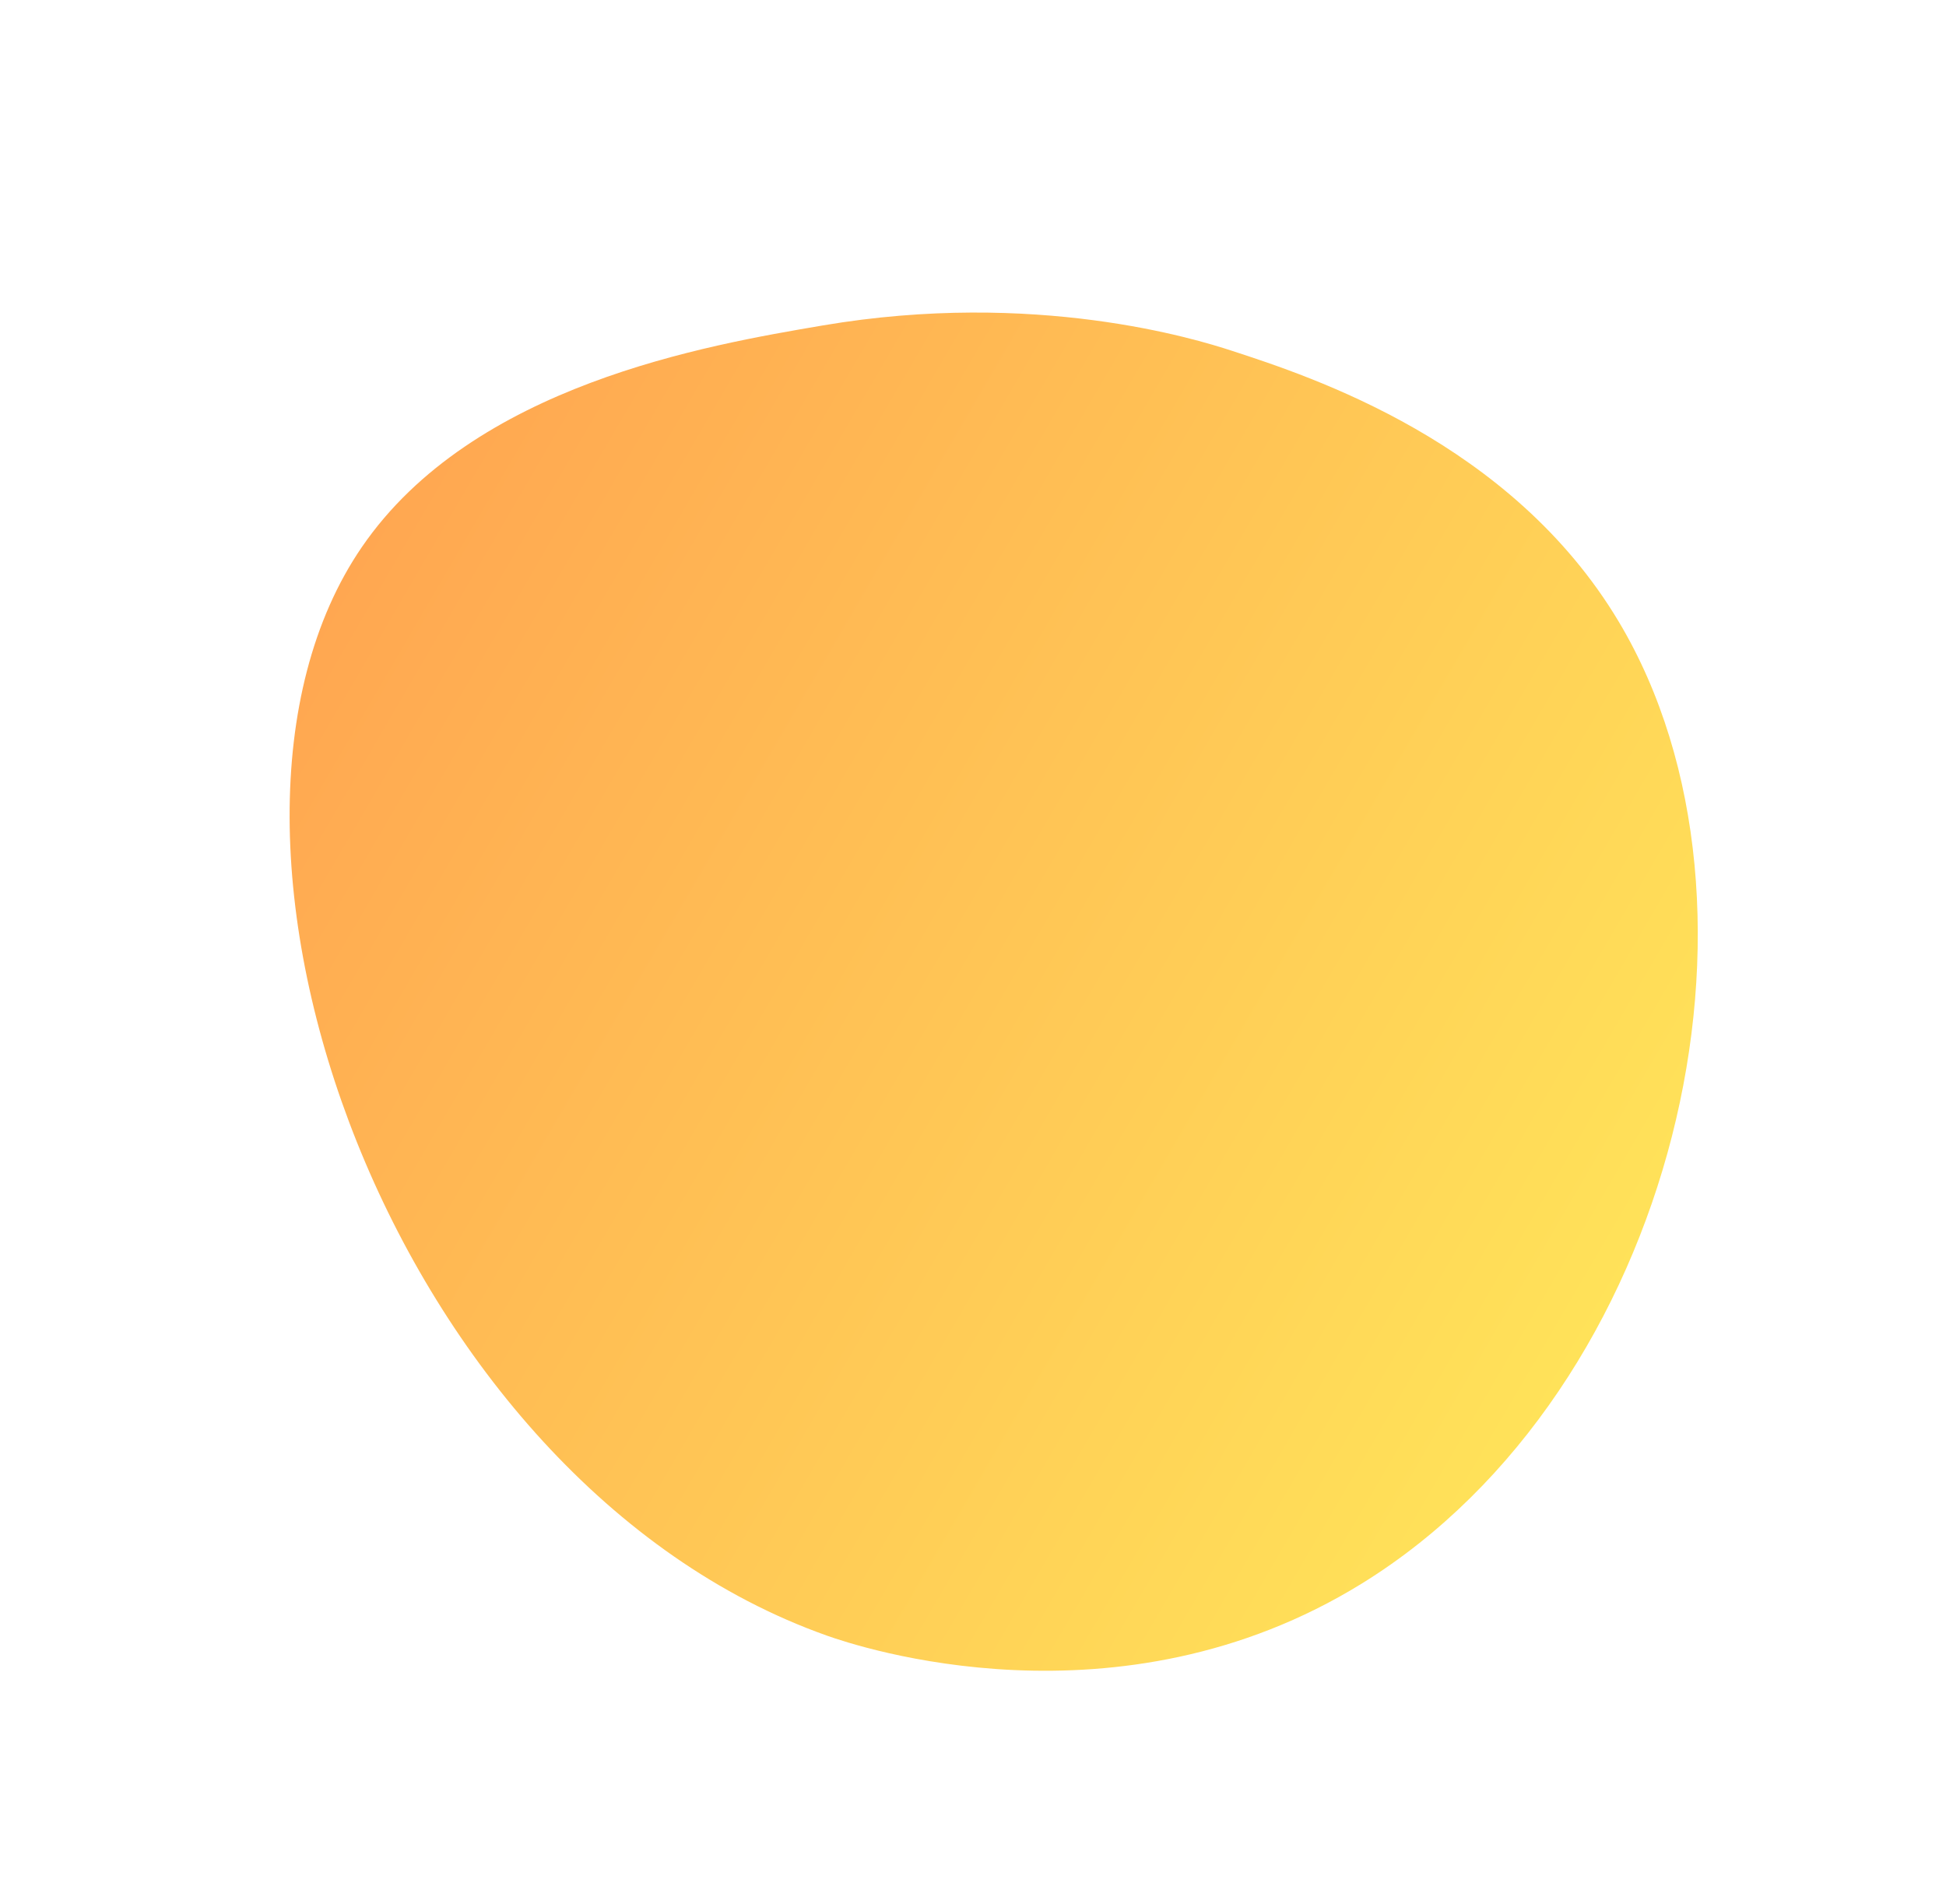
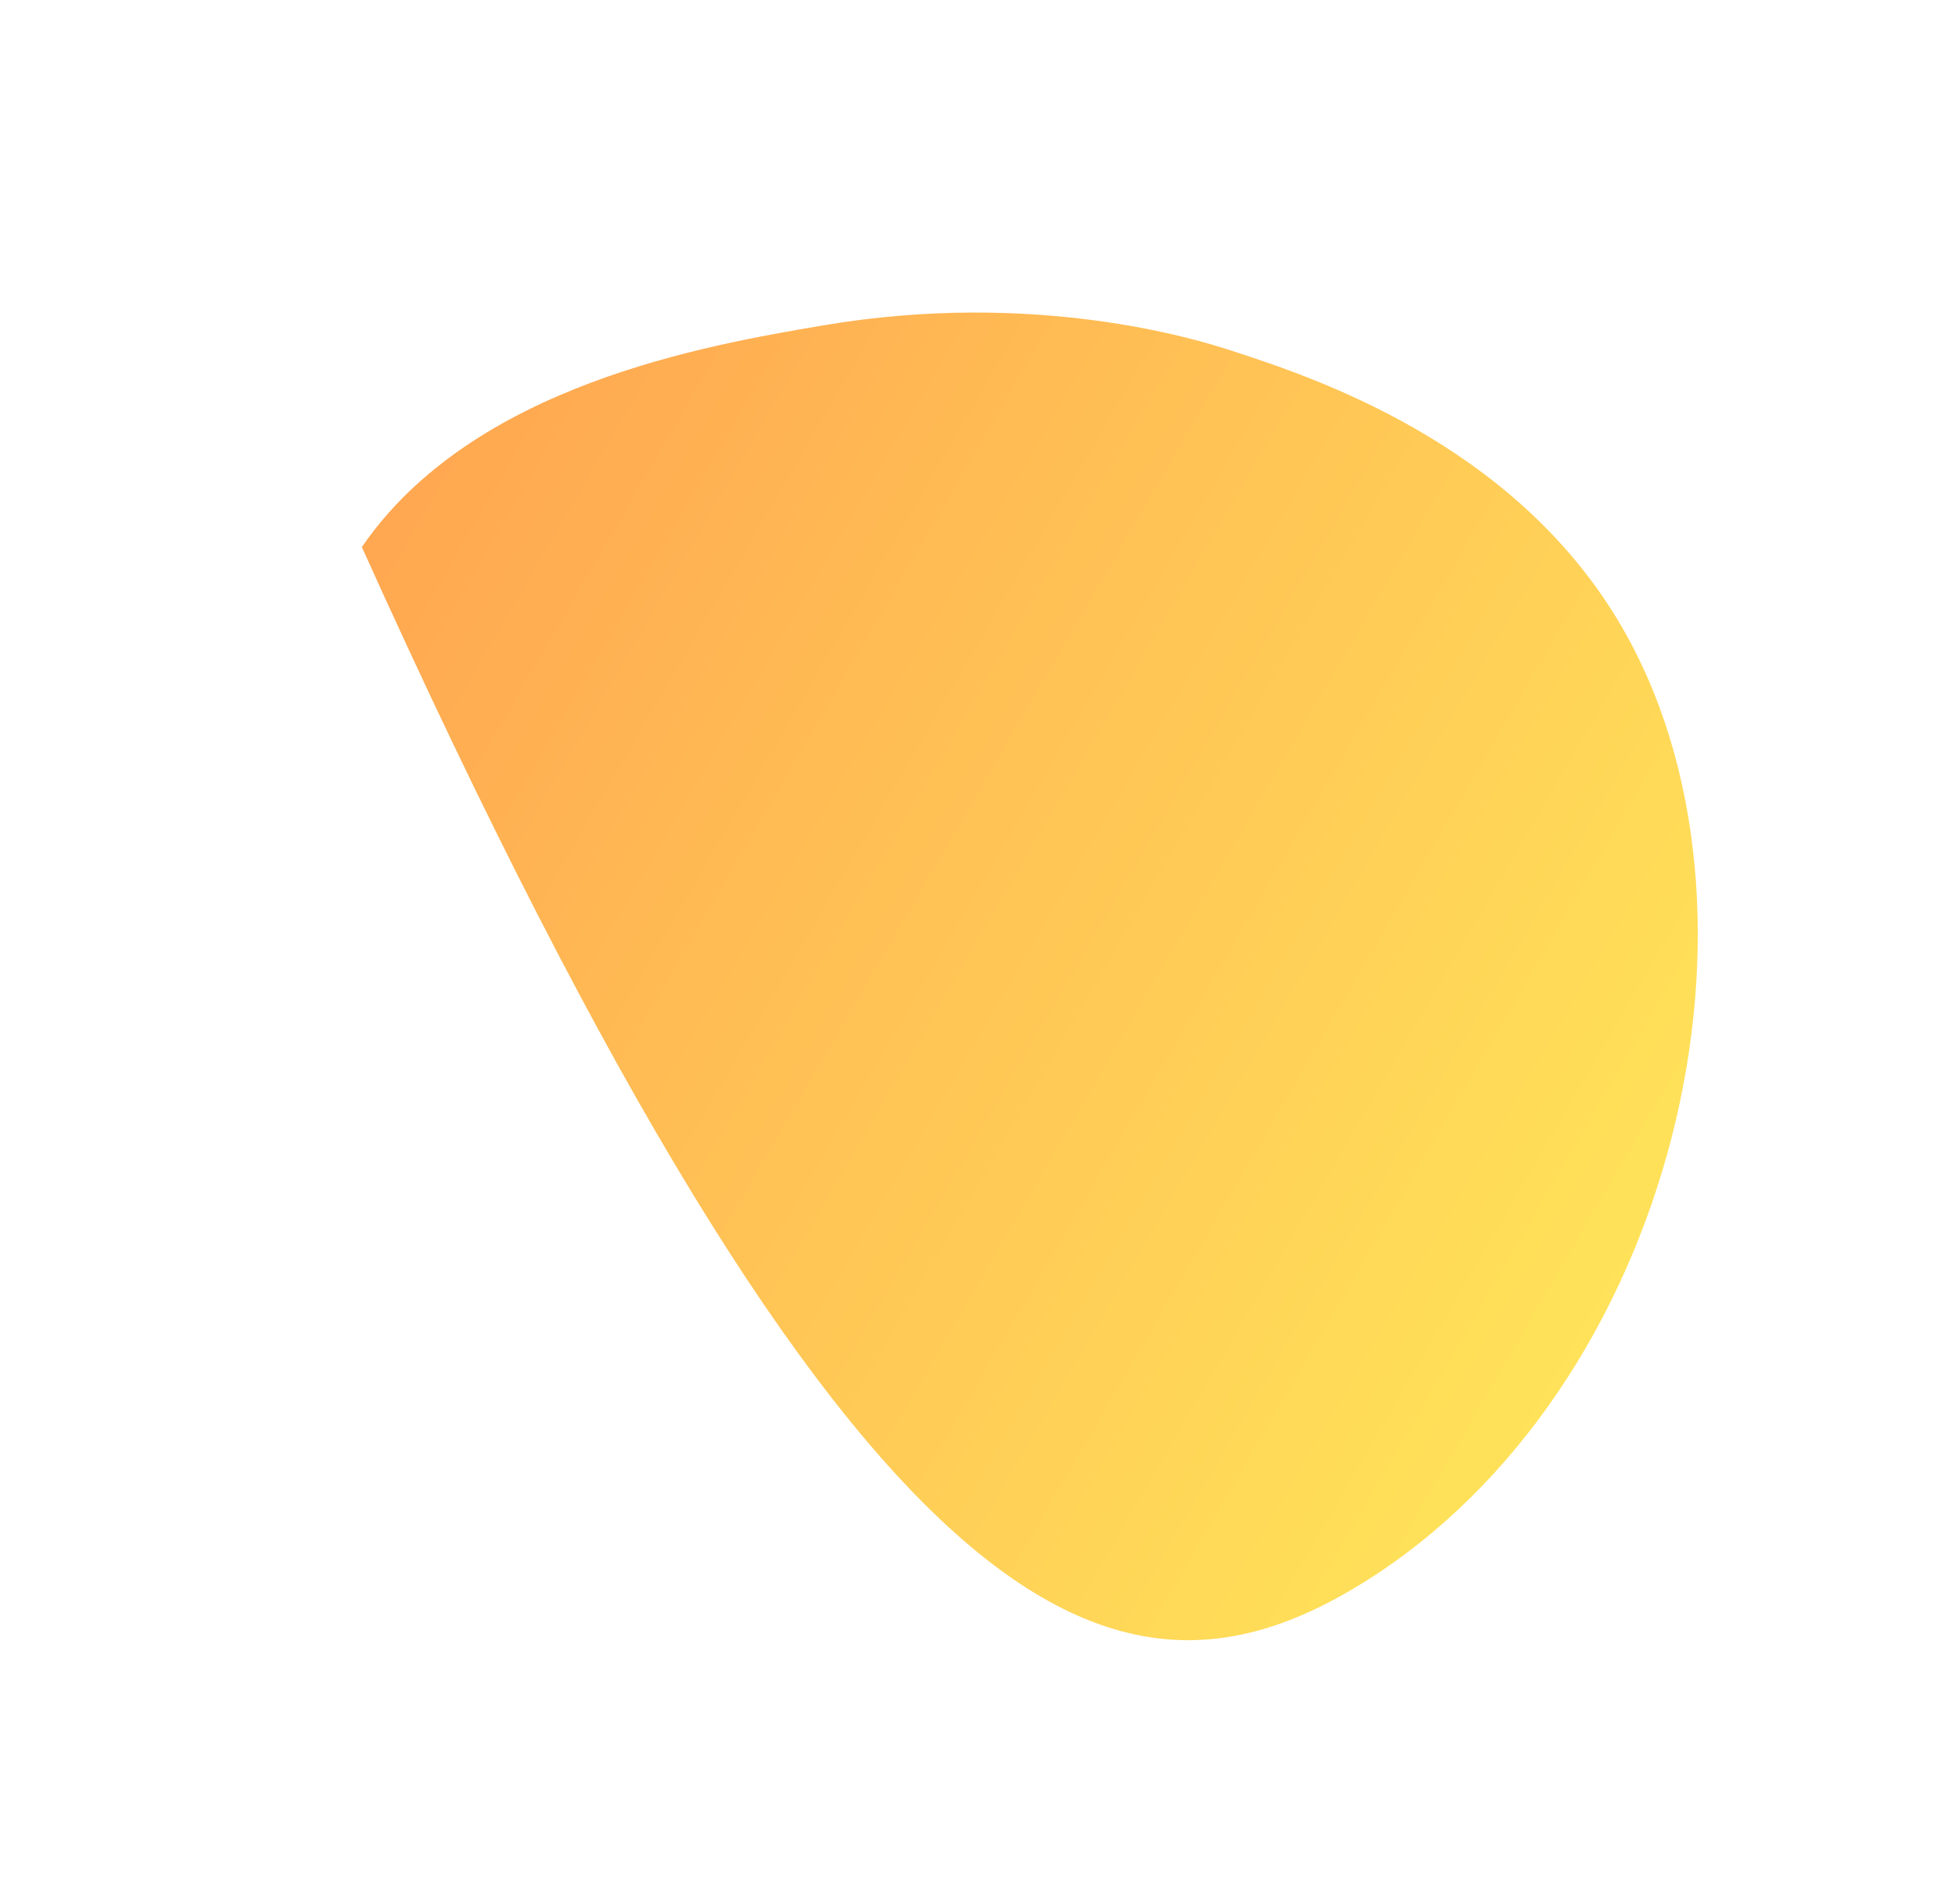
<svg xmlns="http://www.w3.org/2000/svg" width="420" height="411" viewBox="0 0 420 411" fill="none">
-   <path fill-rule="evenodd" clip-rule="evenodd" d="M177.548 70.244C152.616 74.481 102.084 83.071 78.099 118.07C35.239 180.613 84.661 319.696 178.429 352.993C184.978 355.318 241.312 374.28 293.952 341.745C361.779 299.824 386.029 195.533 349.382 134.19C326.2 95.382 283.182 81.343 265.708 75.653C258.272 73.232 223.429 62.446 177.548 70.244Z" fill="url(#paint0_linear)" />
+   <path fill-rule="evenodd" clip-rule="evenodd" d="M177.548 70.244C152.616 74.481 102.084 83.071 78.099 118.07C184.978 355.318 241.312 374.28 293.952 341.745C361.779 299.824 386.029 195.533 349.382 134.19C326.2 95.382 283.182 81.343 265.708 75.653C258.272 73.232 223.429 62.446 177.548 70.244Z" fill="url(#paint0_linear)" />
  <defs>
    <linearGradient id="paint0_linear" x1="272.545" y1="410.523" x2="0" y2="251.7" gradientUnits="userSpaceOnUse">
      <stop stop-color="#FFE259" />
      <stop offset="1" stop-color="#FFA751" />
    </linearGradient>
  </defs>
</svg>